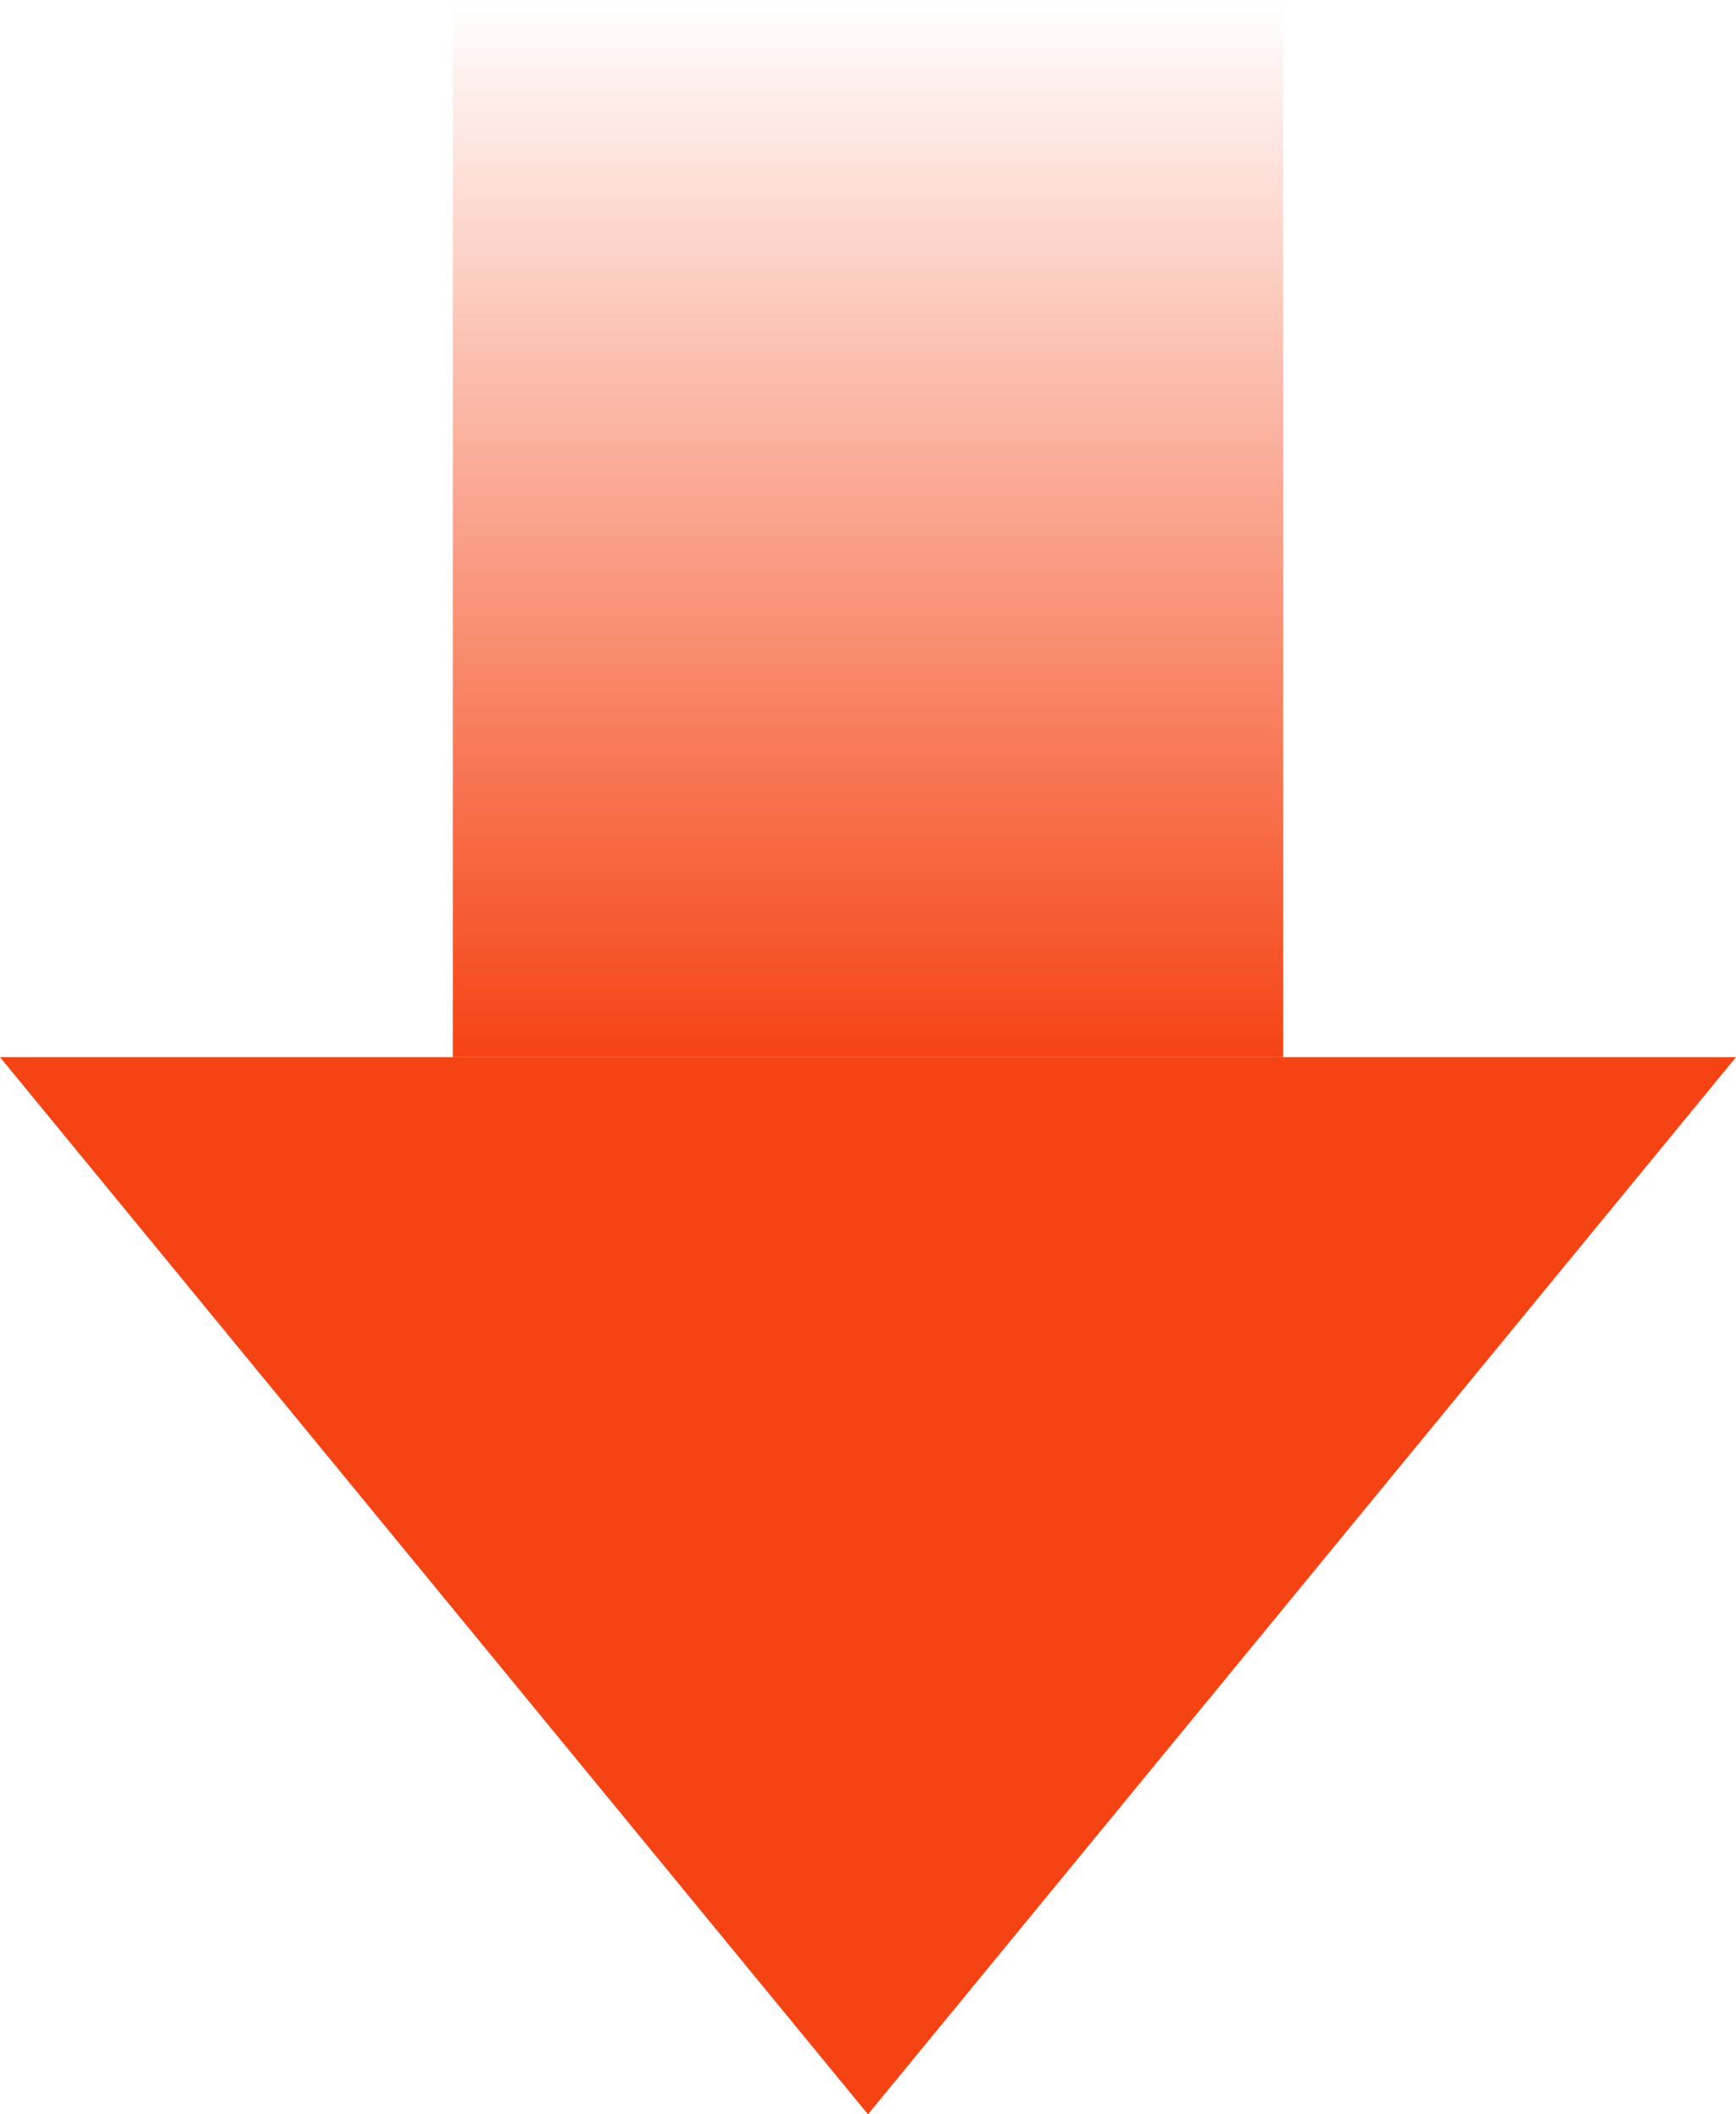
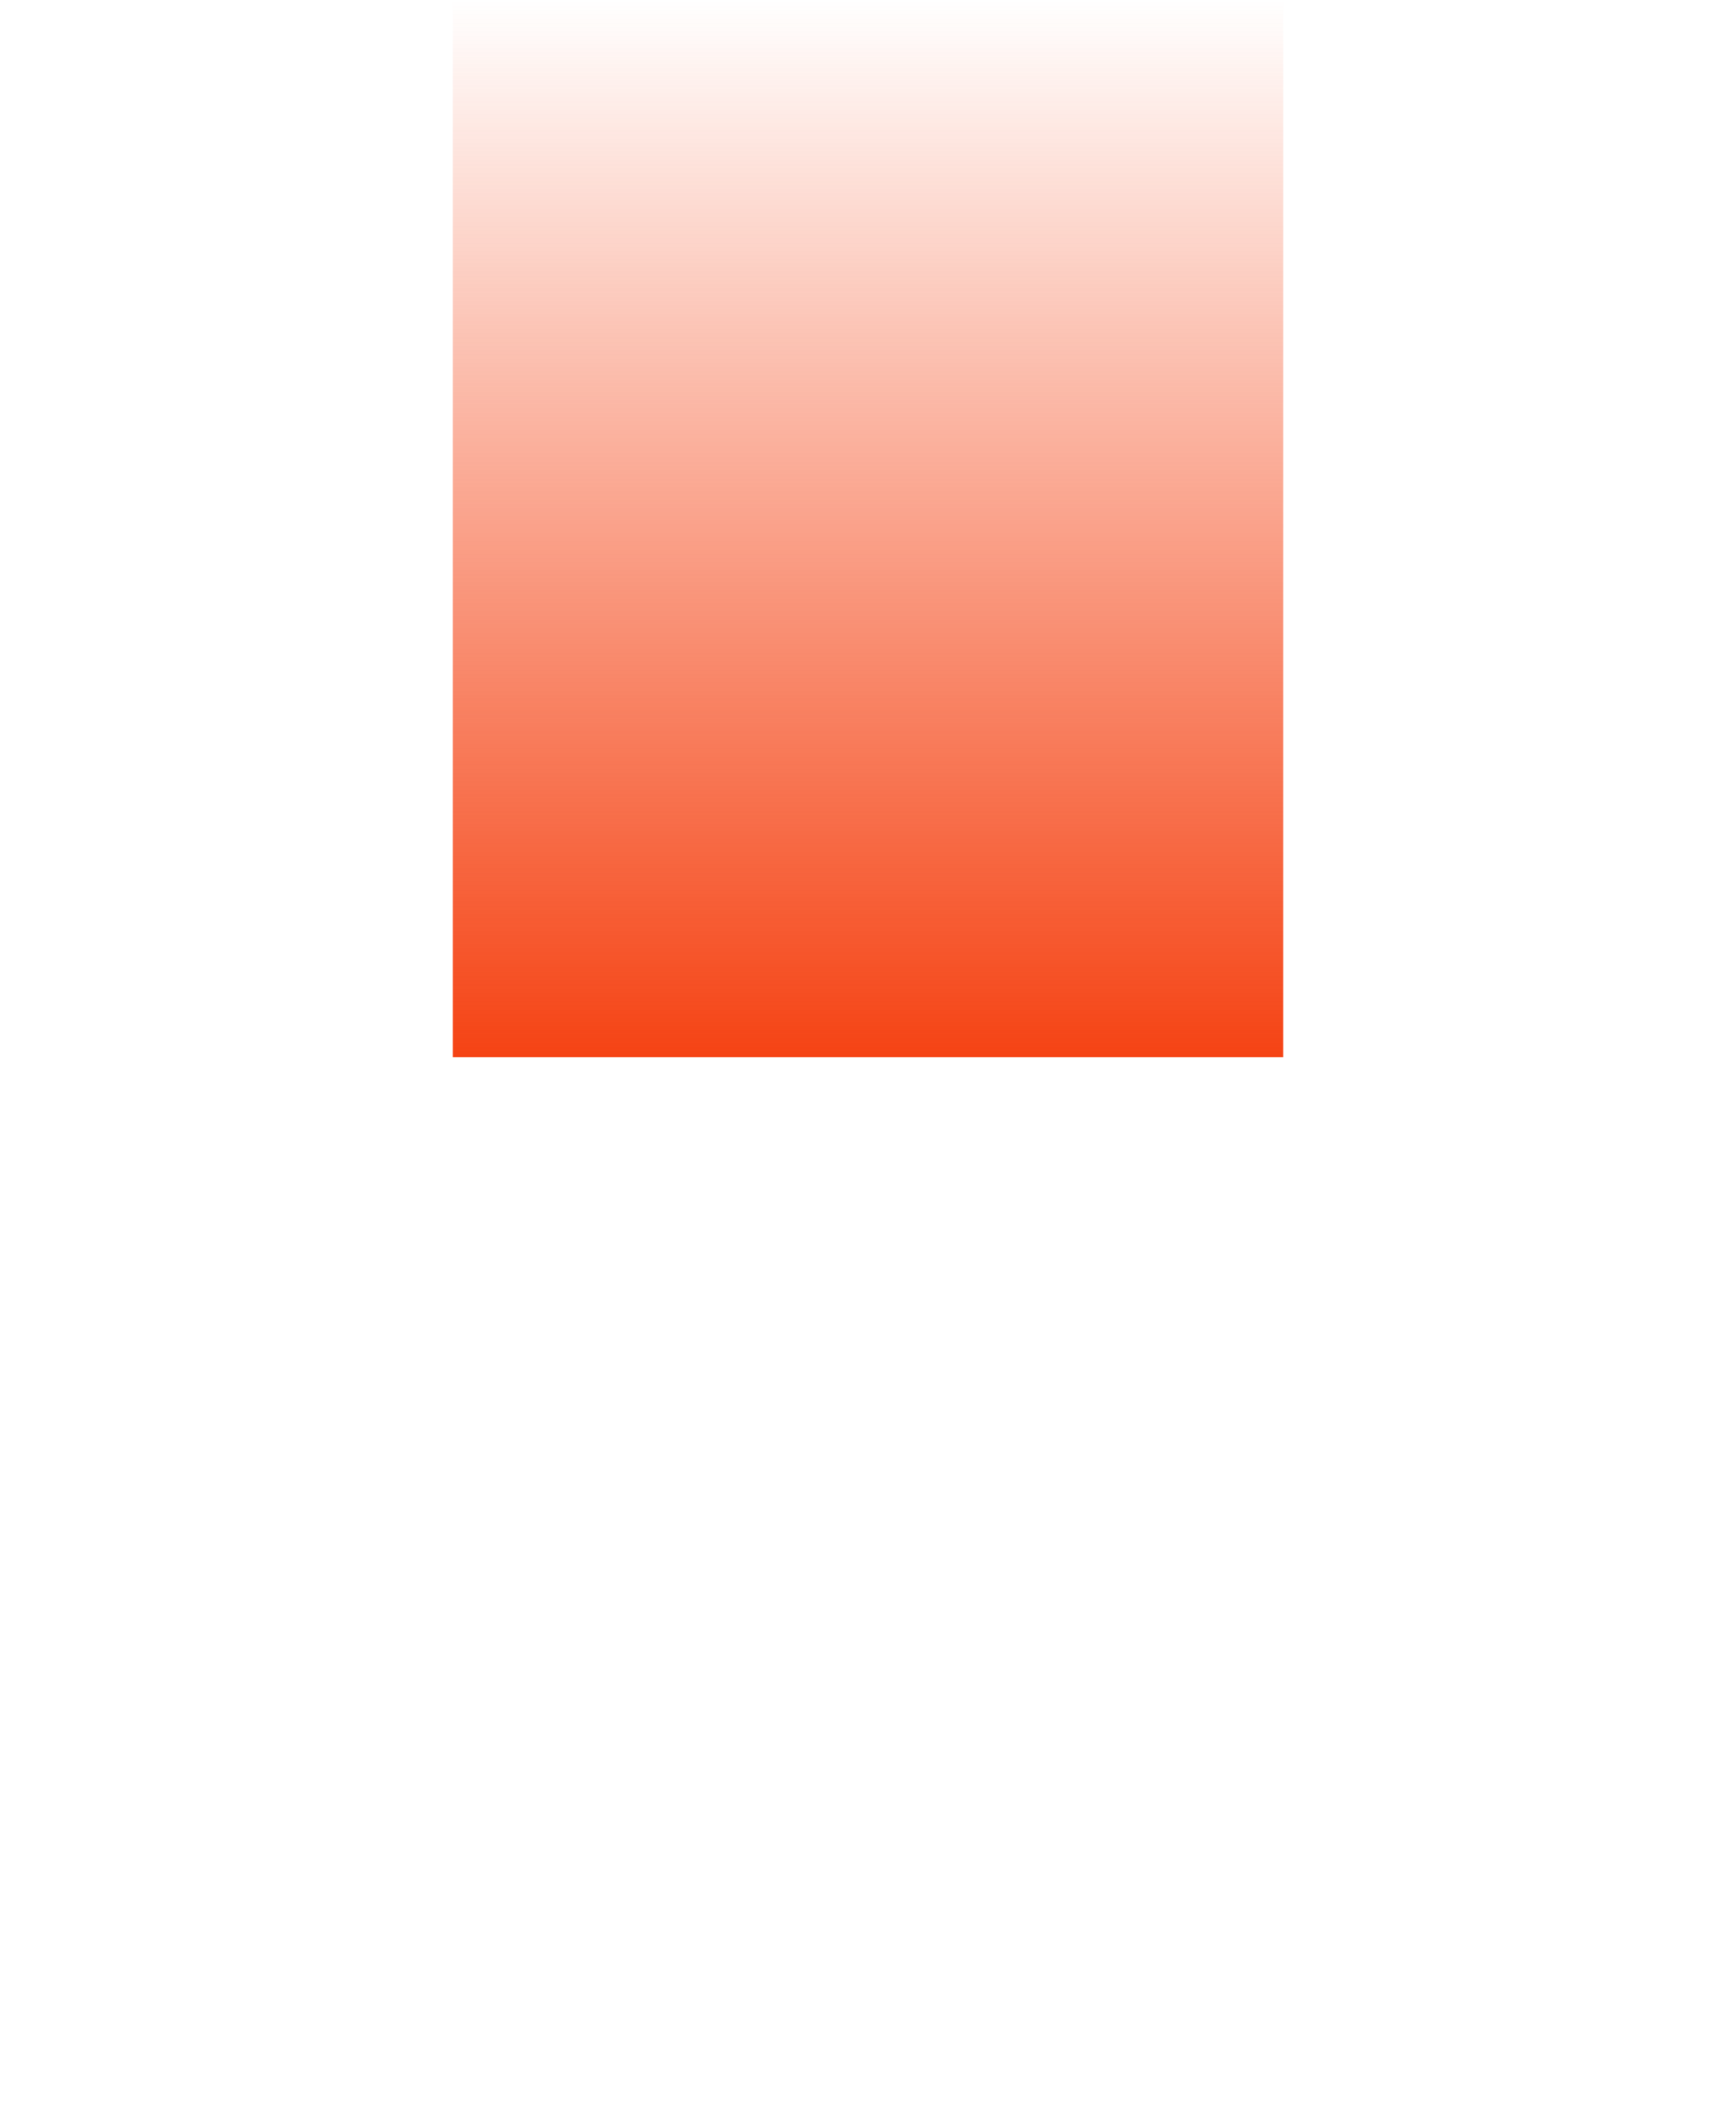
<svg xmlns="http://www.w3.org/2000/svg" width="23" height="28" viewBox="0 0 23 28" fill="none">
  <g id="Group 8">
    <rect id="Rectangle 27" x="6" width="11" height="14" fill="url(#paint0_linear_1549_18278)" />
-     <path id="Polygon 1" d="M11.5 28L-6.8343e-07 14L23 14L11.5 28Z" fill="#F54314" />
  </g>
  <defs>
    <linearGradient id="paint0_linear_1549_18278" x1="11.5" y1="0" x2="11.5" y2="14" gradientUnits="userSpaceOnUse">
      <stop stop-color="#F54314" stop-opacity="0" />
      <stop offset="1" stop-color="#F54314" />
    </linearGradient>
  </defs>
</svg>